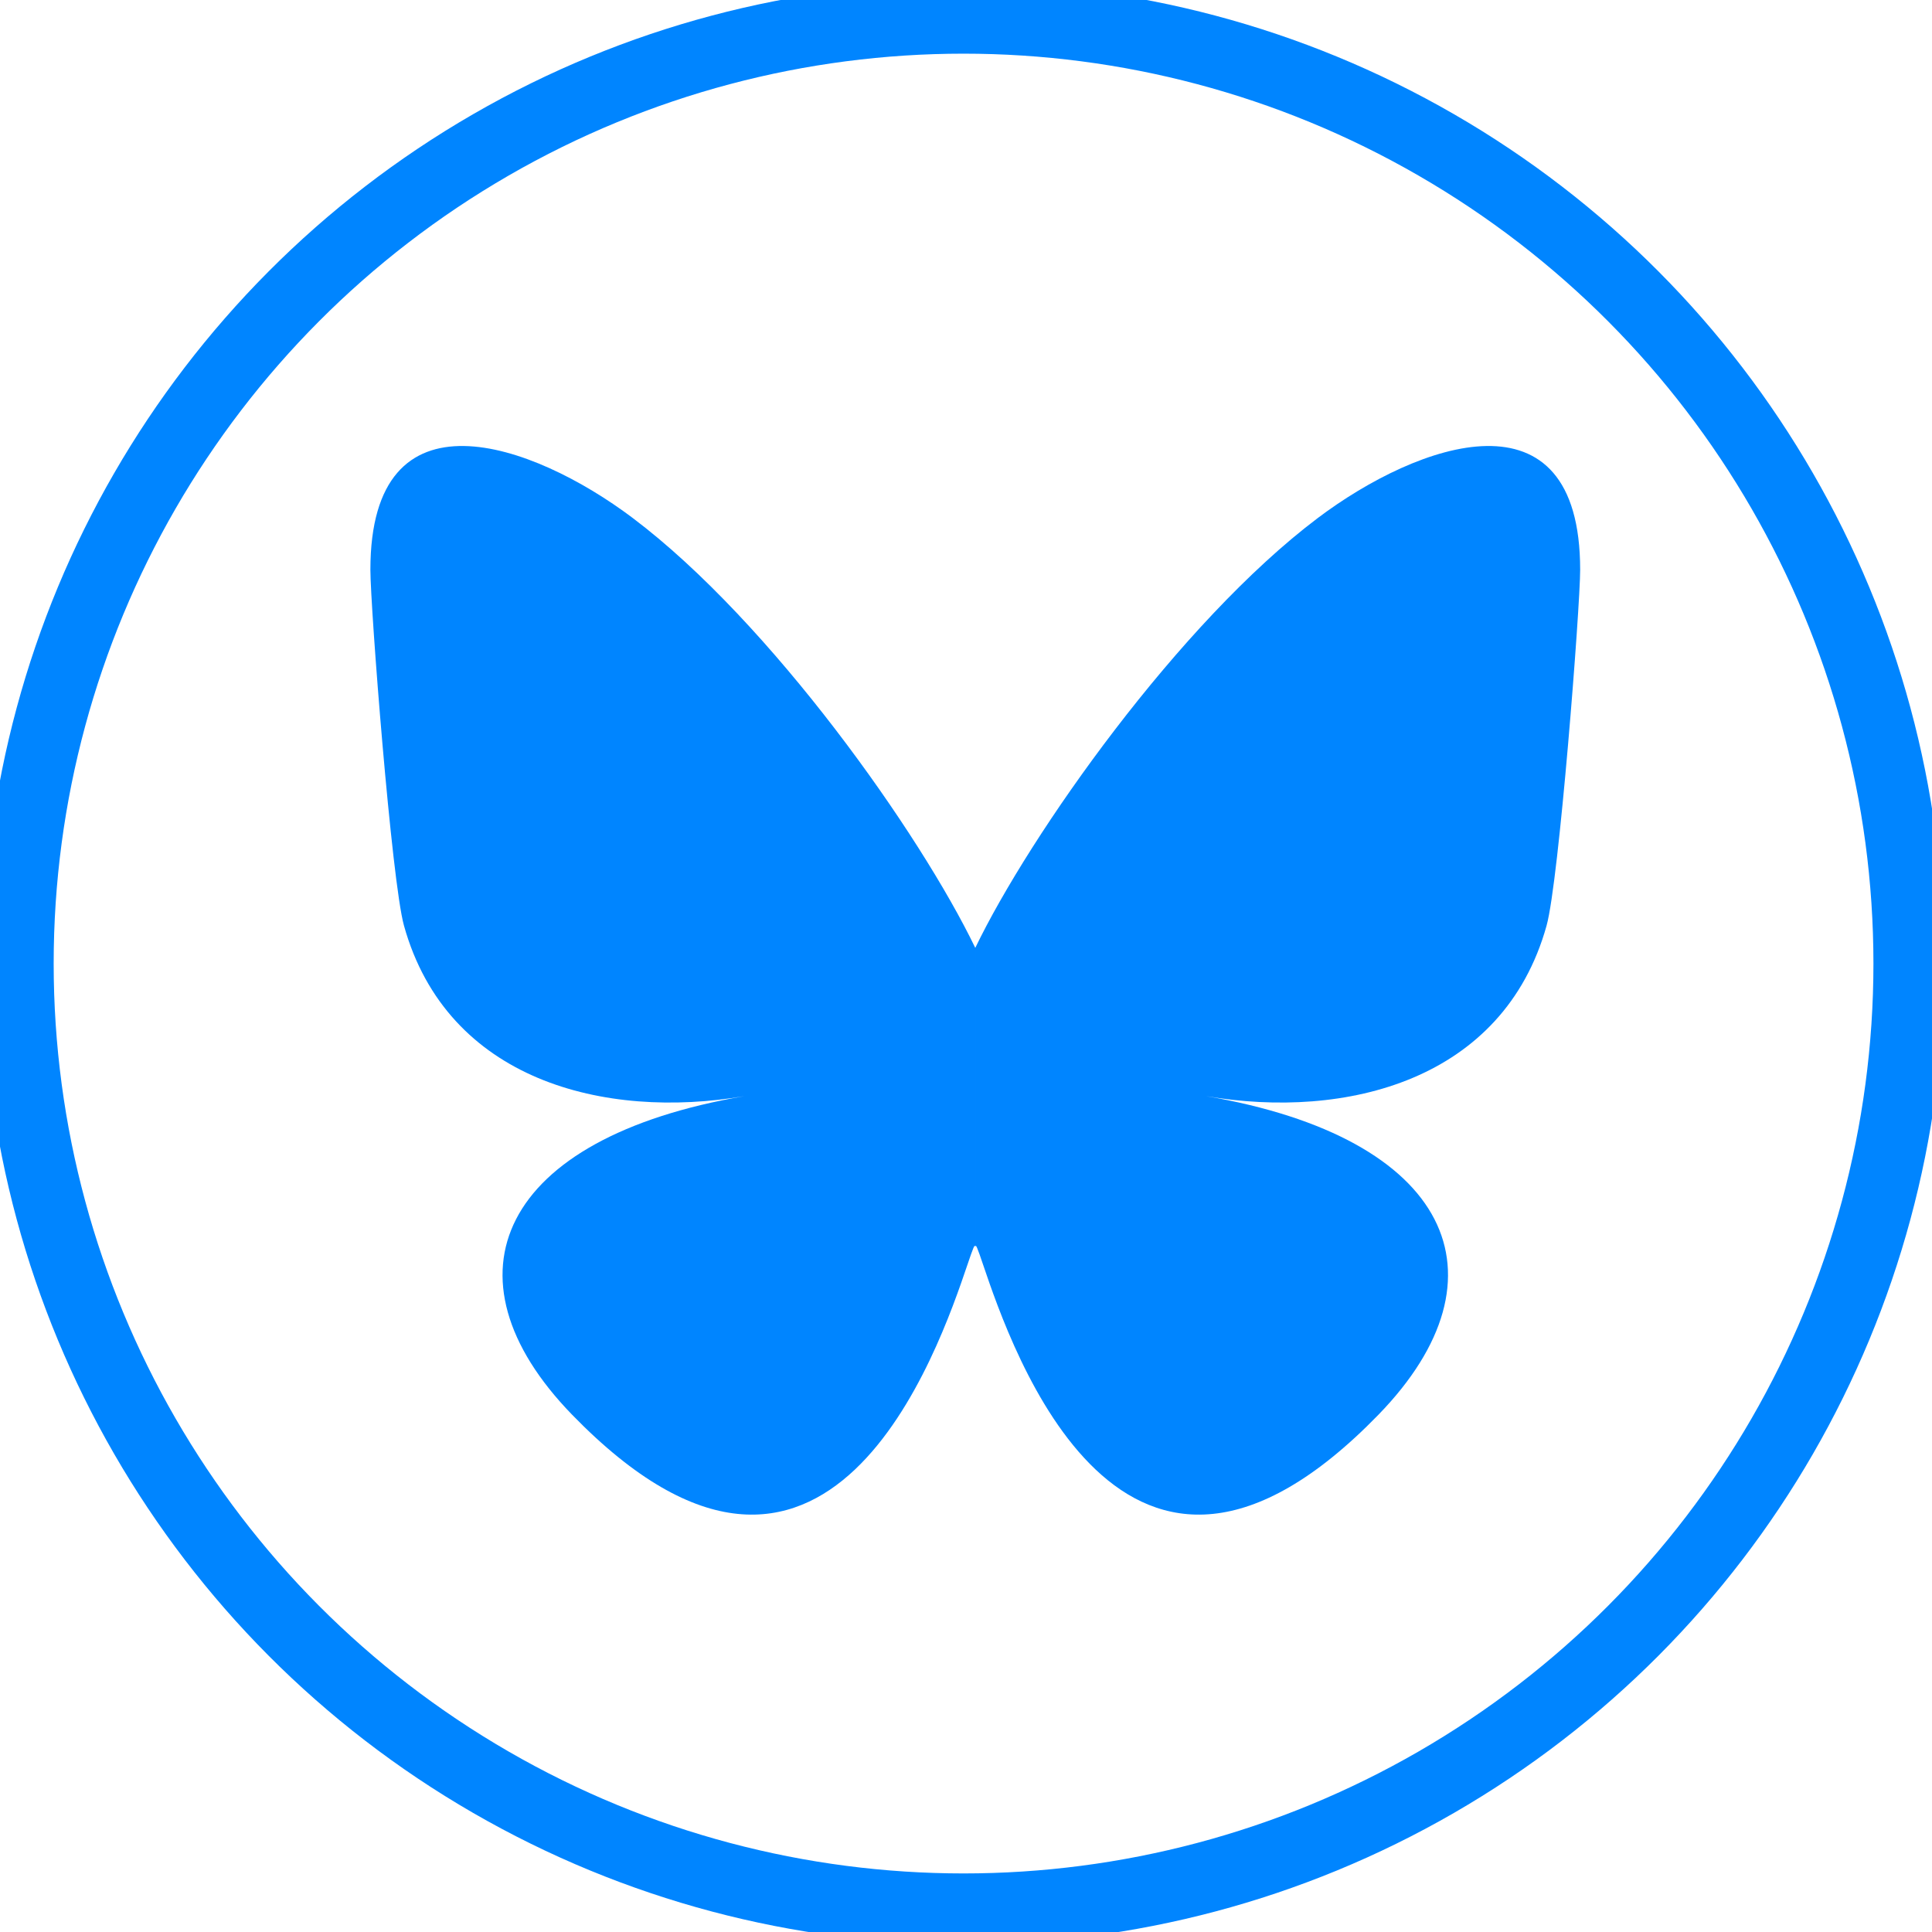
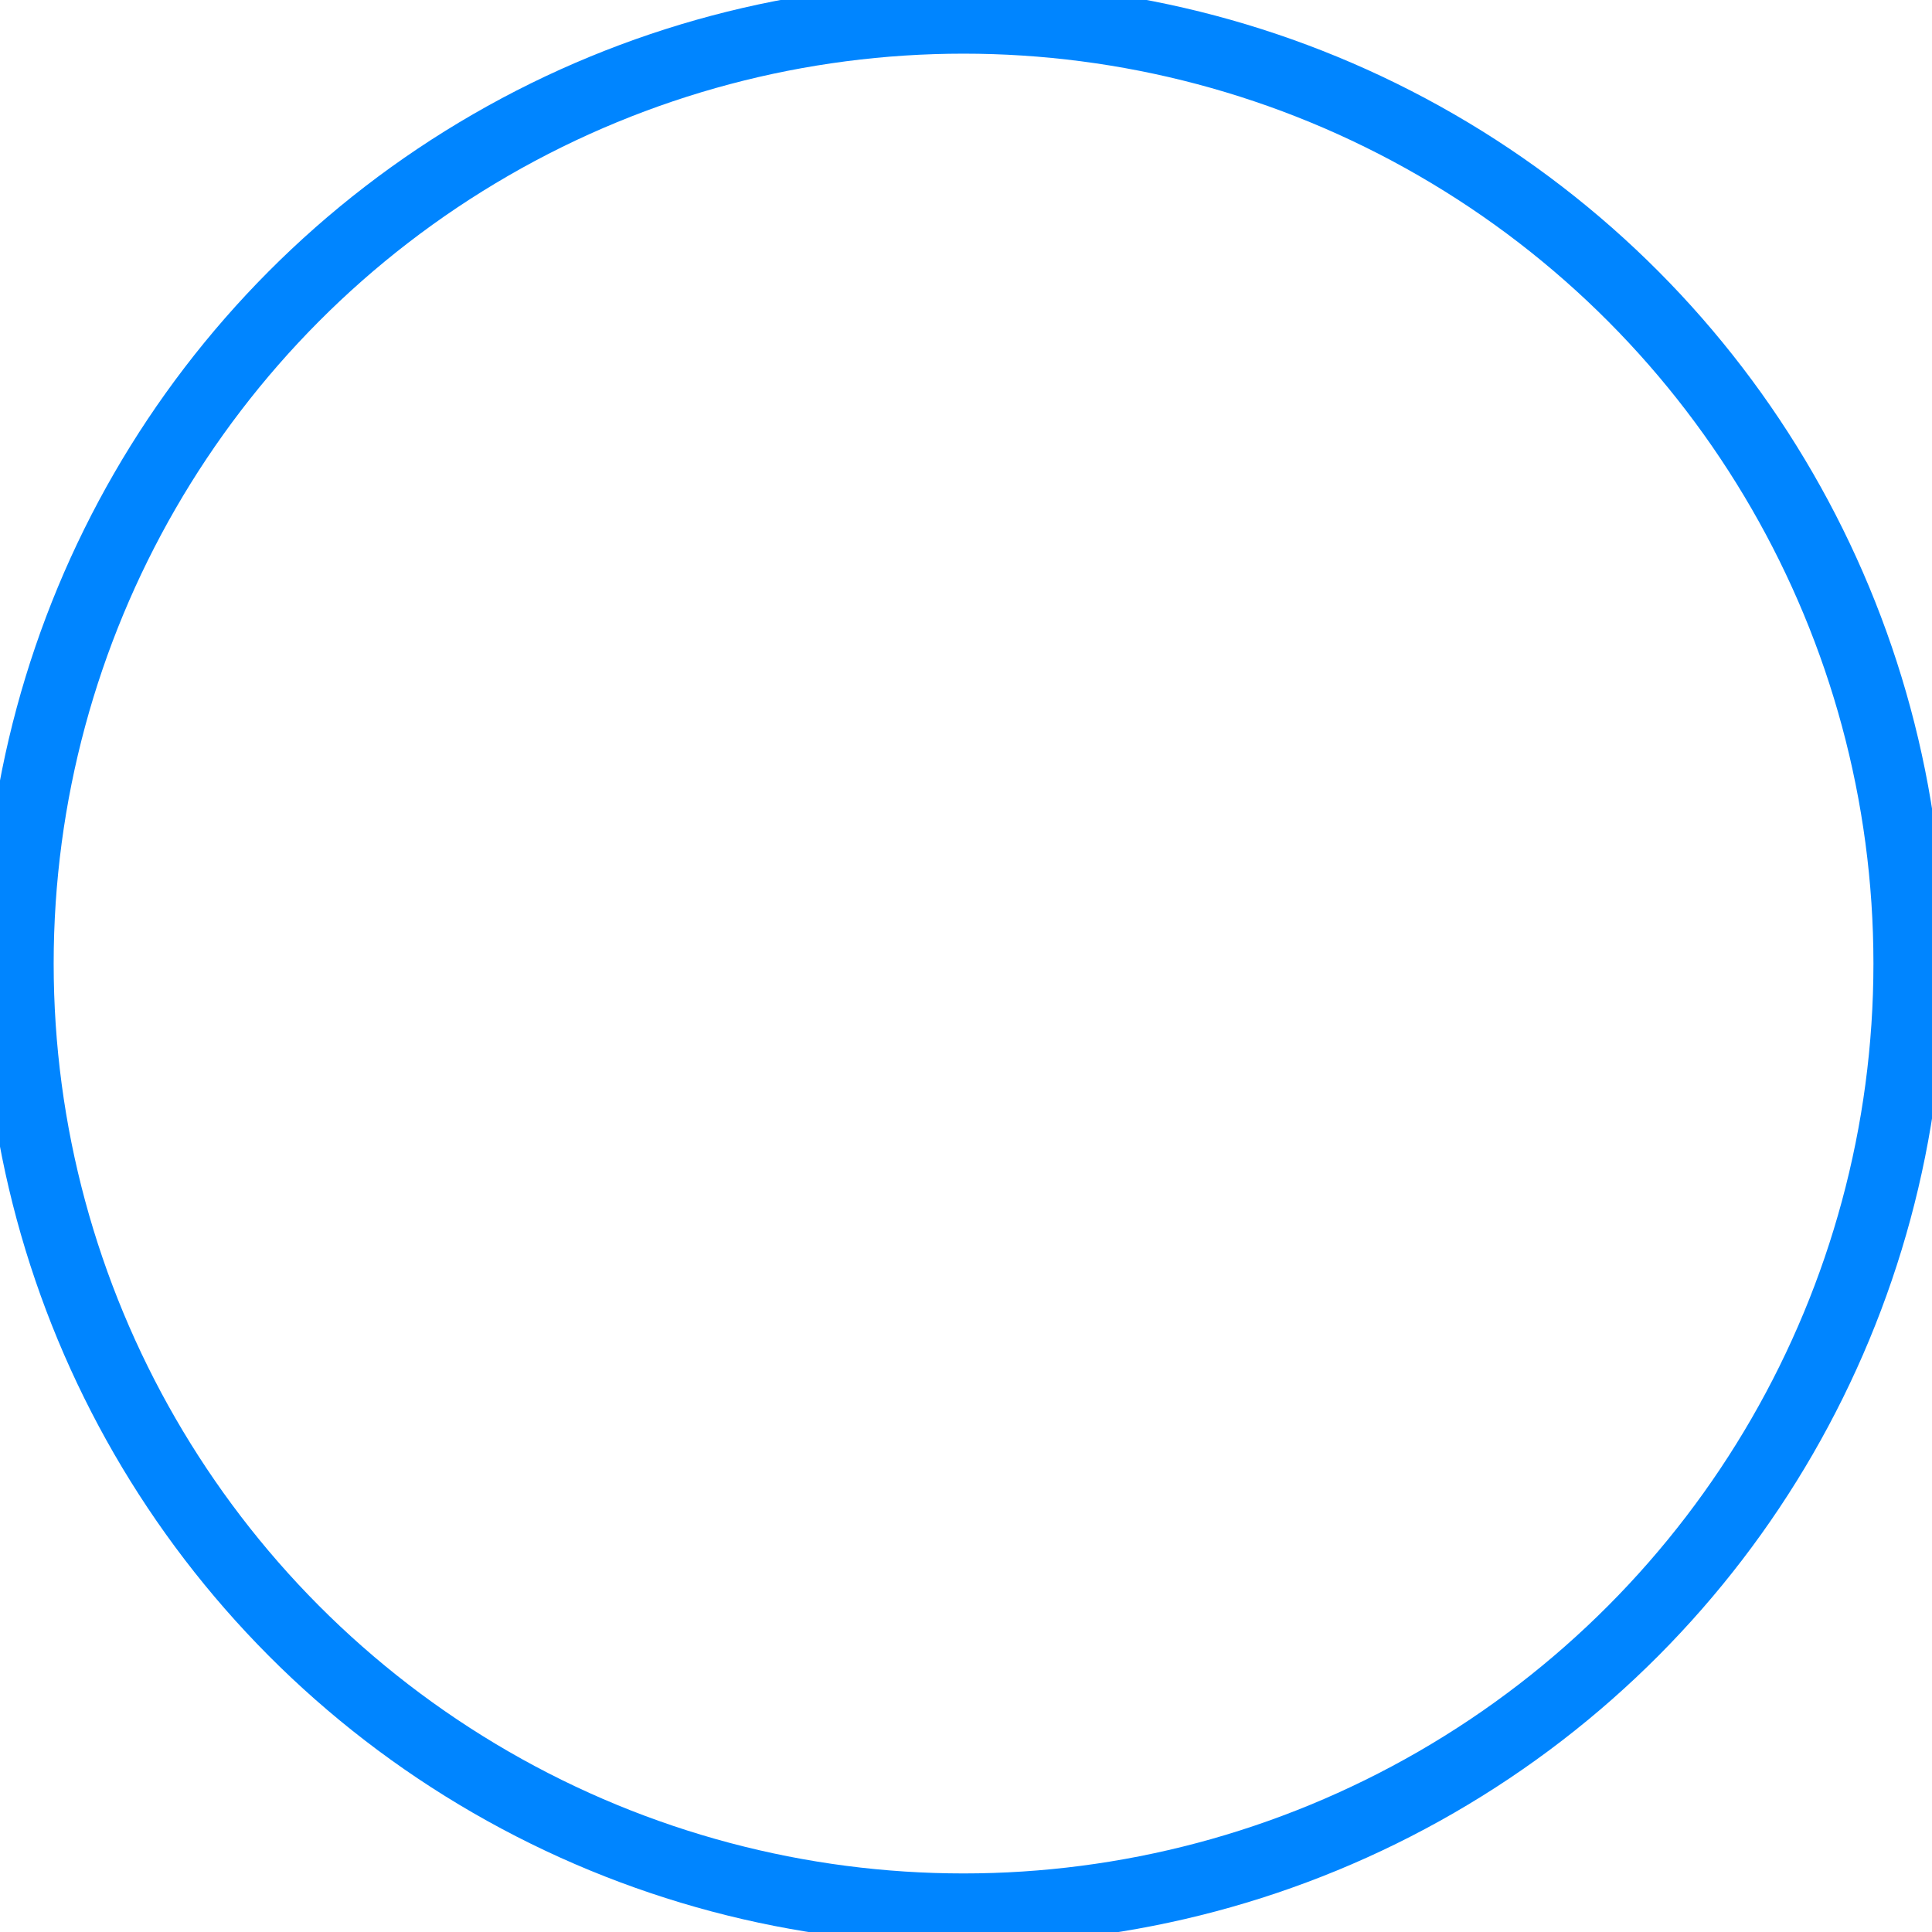
<svg xmlns="http://www.w3.org/2000/svg" width="197.26" height="197.26" xml:space="preserve" version="1.1">
  <desc>Created with Fabric.js 3.6.6</desc>
  <g>
    <title>Layer 1</title>
    <g stroke="null" id="svg_5">
      <g stroke="null" id="svg_1" transform="matrix(2.413 0 0 2.413 98.38 98.38)">
        <circle stroke=" rgb(0,133,255)" id="svg_2" fill-rule=" nonzero" fill=" none" stroke-miterlimit="4" stroke-line=" miter" stroke-dashoffset="0" stroke-linecap=" butt" stroke-dasharray=" none" stroke-width="3" r="40" cy="0" cx="0" />
      </g>
      <g stroke="null" id="svg_3" transform="matrix(1.93 0 0 1.93 99.577 100.098)">
-         <path stroke=" none" id="svg_4" fill-rule=" nonzero" fill=" rgb(0,133,255)" stroke-miterlimit="4" stroke-line=" miter" stroke-dashoffset="0" stroke-dasharray=" none" stroke-linecap=" butt" d="m-18.127,-24.465c7.337,5.527 15.23,16.732 18.127,22.745l0,15.882c0,-0.338 -0.13,0.044 -0.41,0.867c-1.512,4.456 -7.418,21.847 -20.923,7.944c-7.111,-7.32 -3.819,-14.64 9.125,-16.85c-7.405,1.264 -15.73,-0.825 -18.014,-9.015c-0.658,-2.356 -1.778,-16.868 -1.778,-18.828c0,-9.818 8.579,-6.732 13.873,-2.745zm36.254,0c-7.337,5.527 -15.23,16.732 -18.127,22.745l0,15.882c0,-0.338 0.13,0.044 0.41,0.867c1.512,4.456 7.418,21.847 20.923,7.944c7.111,-7.32 3.819,-14.64 -9.125,-16.85c7.405,1.264 15.73,-0.825 18.014,-9.015c0.658,-2.356 1.778,-16.868 1.778,-18.828c0,-9.818 -8.578,-6.732 -13.873,-2.745z" />
-       </g>
+         </g>
    </g>
  </g>
</svg>